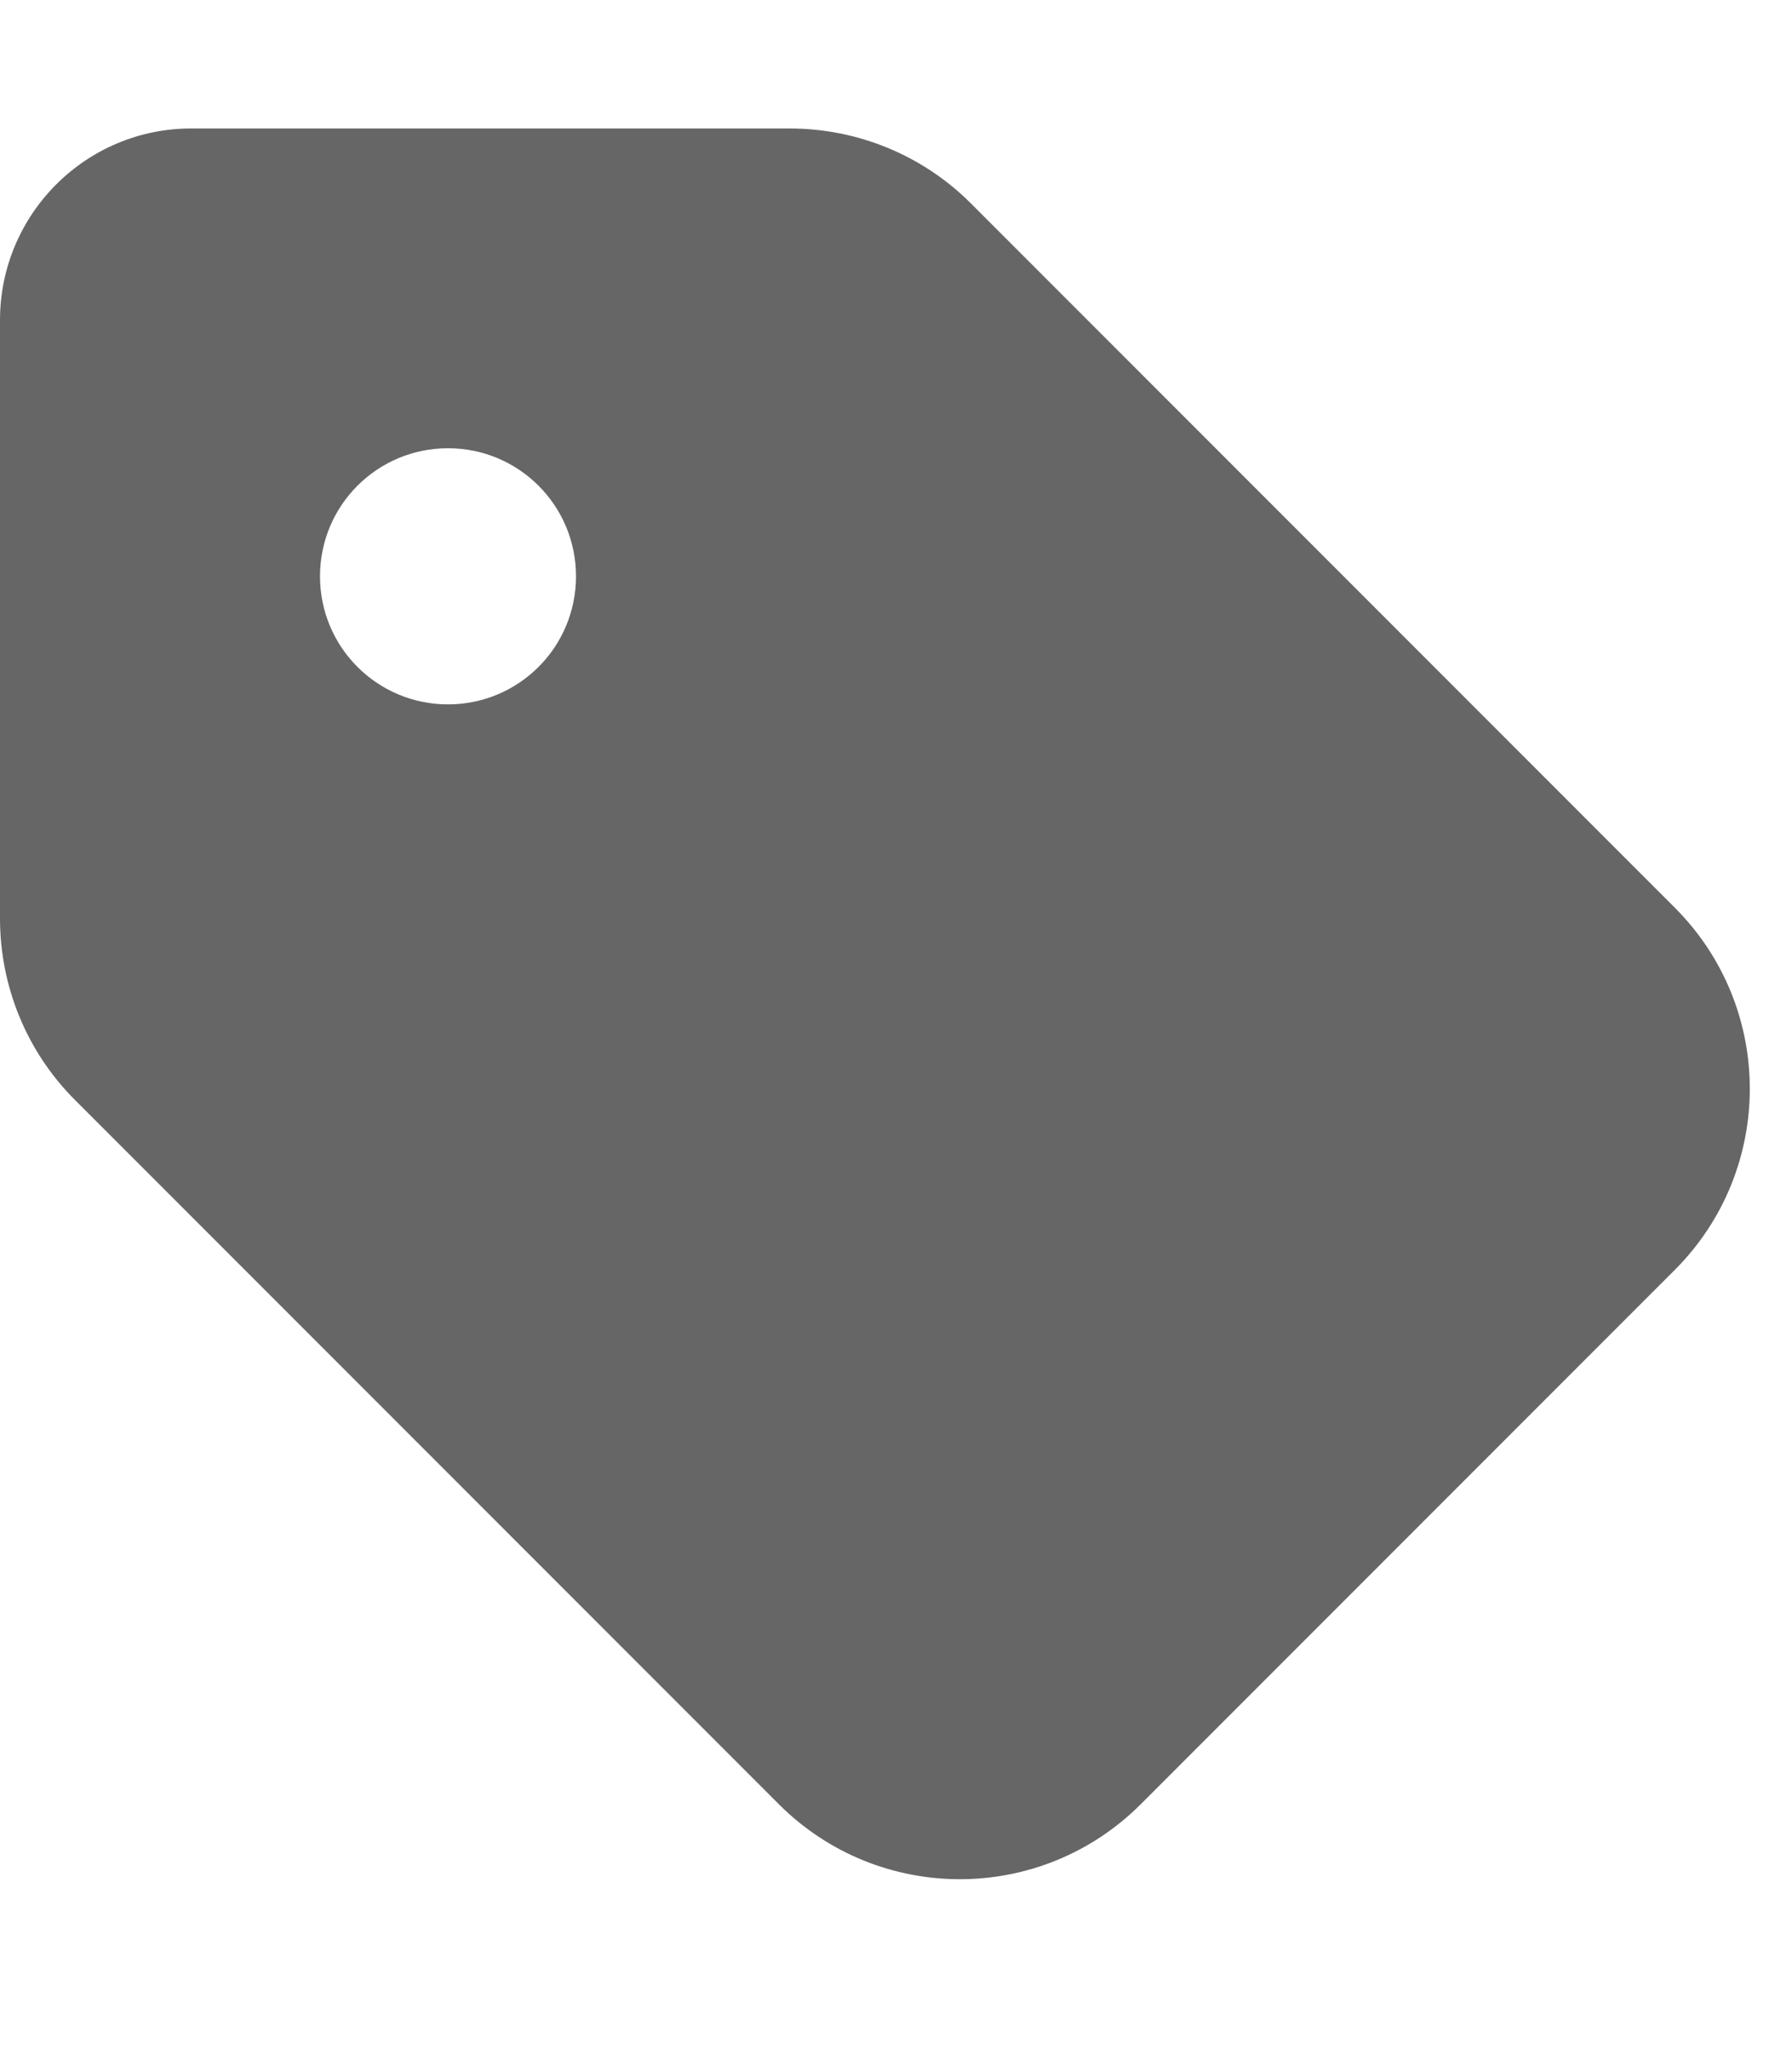
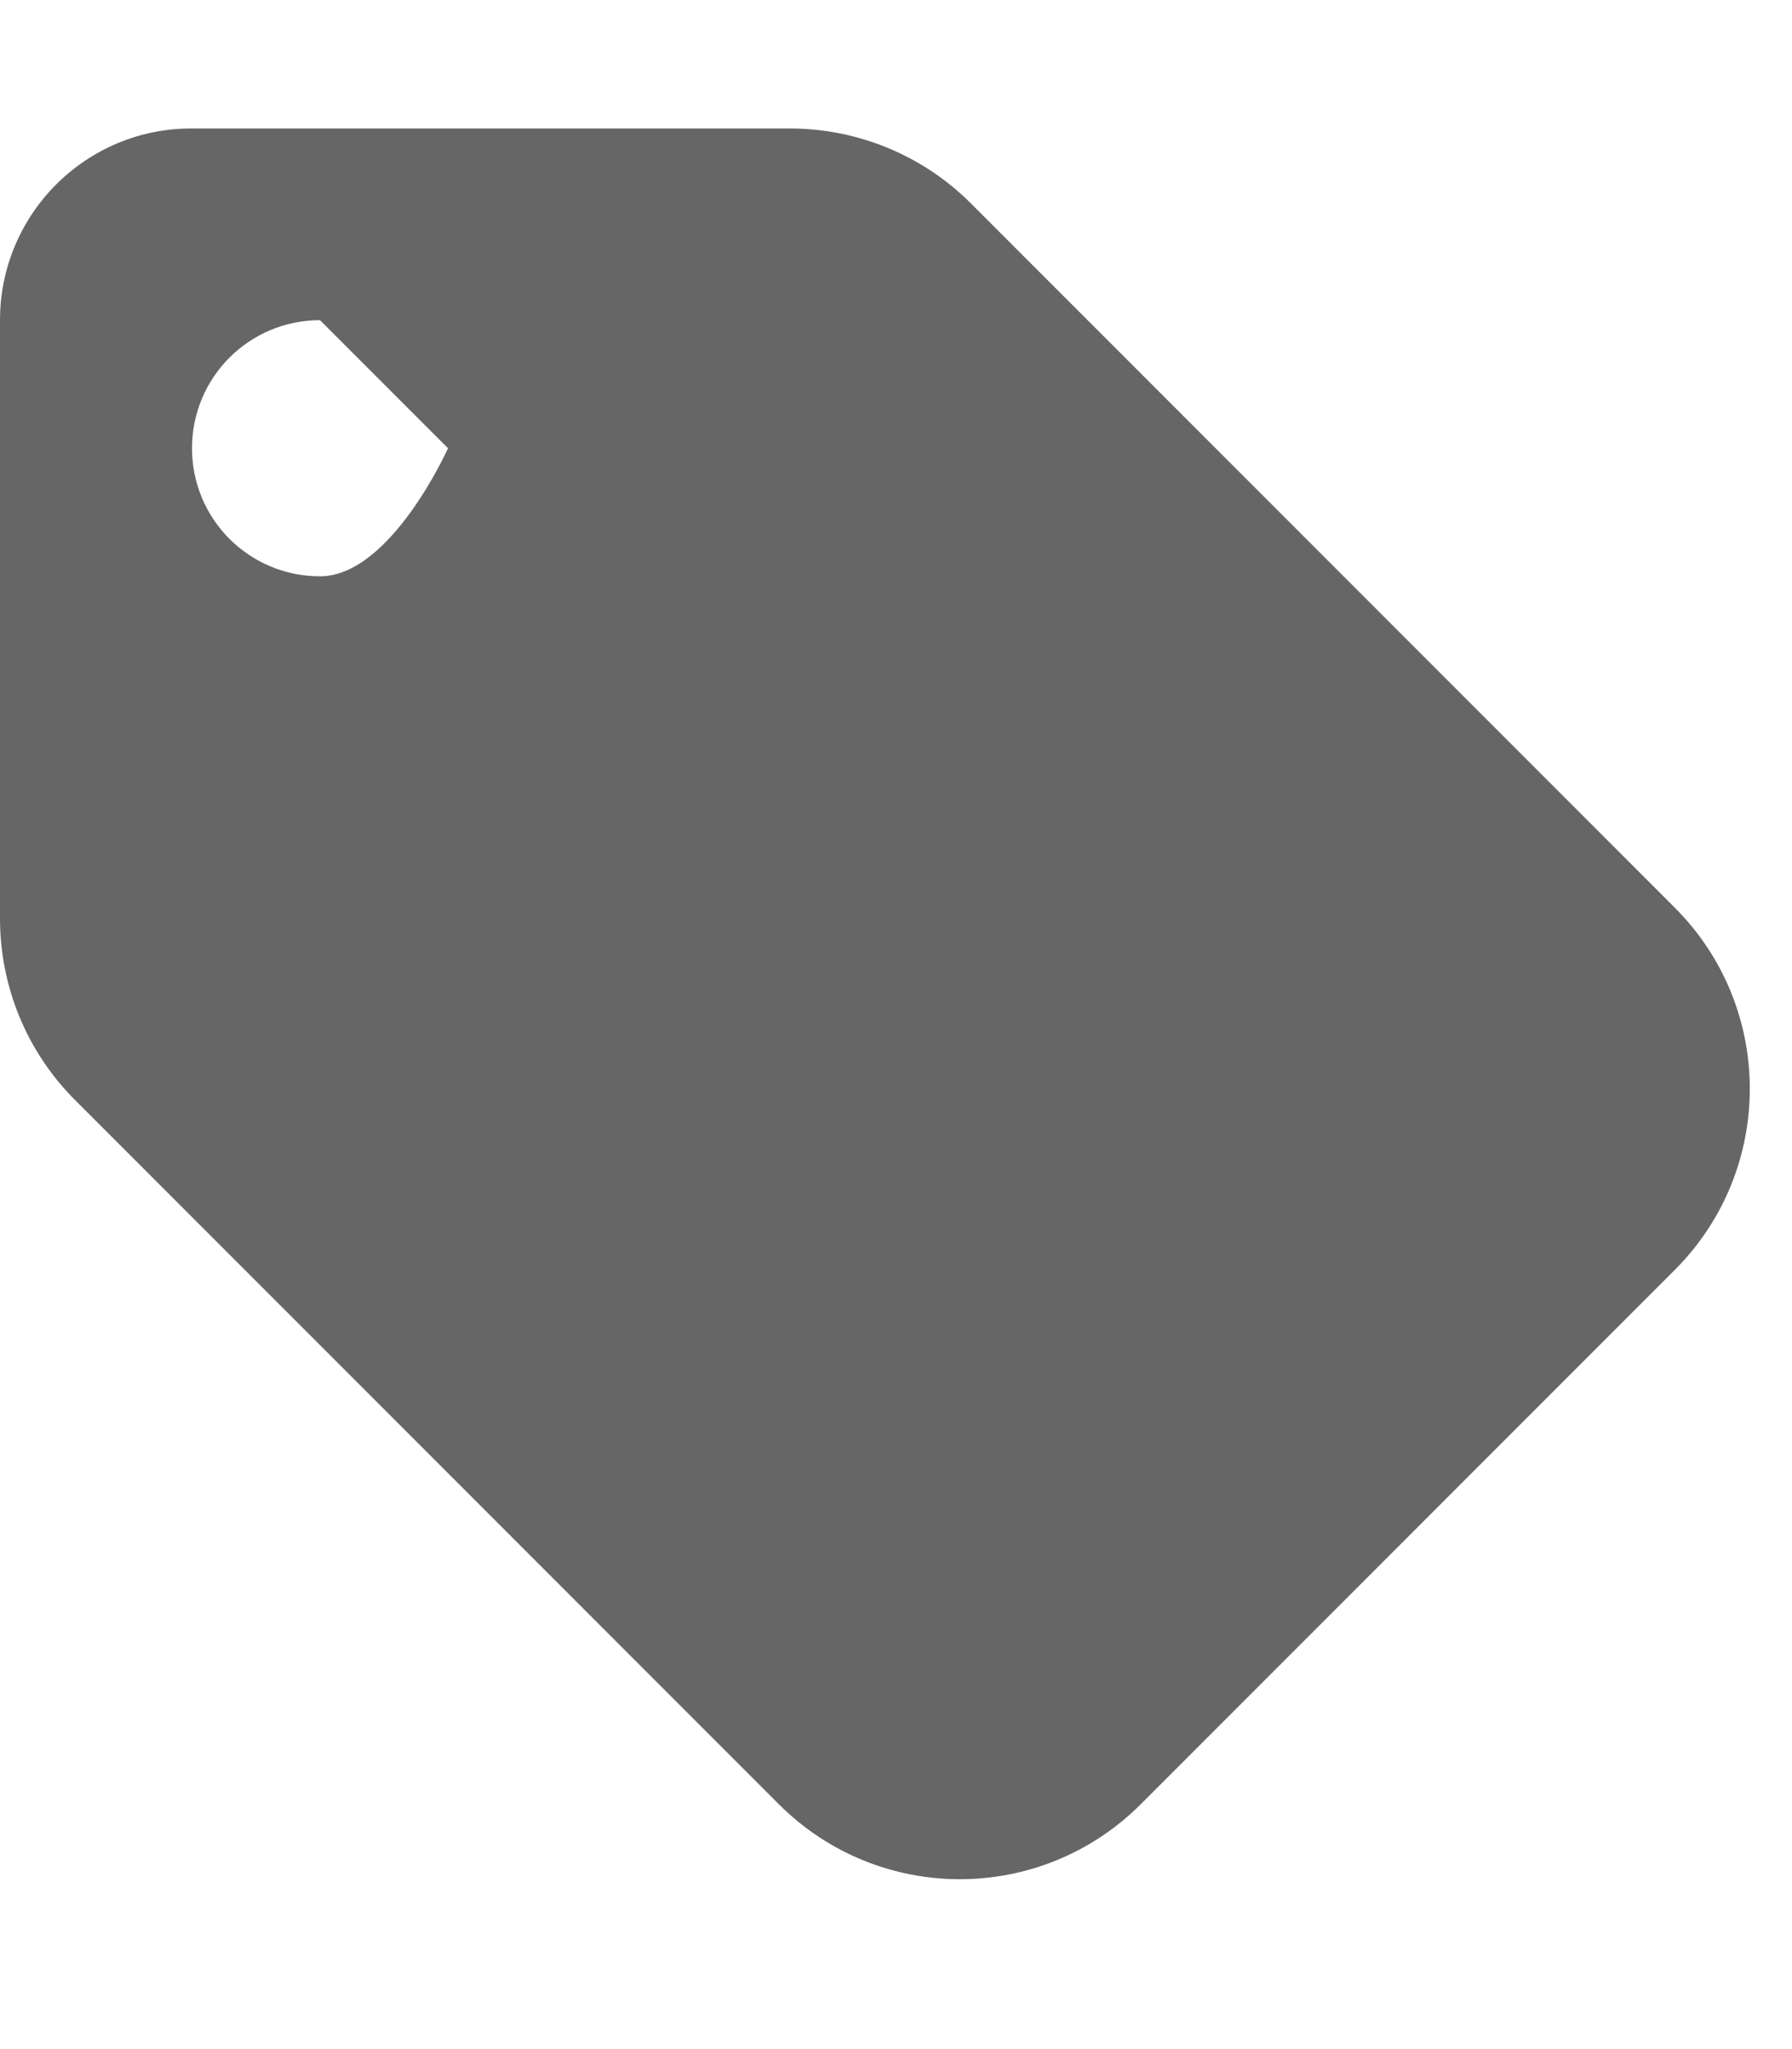
<svg xmlns="http://www.w3.org/2000/svg" id="Layer_1" version="1.1" viewBox="0 0 448 512">
  <defs>
    <style>
      .st0 {
        fill: #666;
      }
    </style>
  </defs>
-   <path class="st0" d="M0,80v149.5c0,17,6.7,33.3,18.7,45.3l176,176c25,25,65.5,25,90.5,0l133.5-133.5c25-25,25-65.5,0-90.5L242.7,50.8c-12-12-28.3-18.7-45.3-18.7H48C21.5,32,0,53.5,0,80ZM112,112c17.7,0,32,14.3,32,32s-14.3,32-32,32-32-14.3-32-32,14.3-32,32-32Z" />
+   <path class="st0" d="M0,80v149.5c0,17,6.7,33.3,18.7,45.3l176,176c25,25,65.5,25,90.5,0l133.5-133.5c25-25,25-65.5,0-90.5L242.7,50.8c-12-12-28.3-18.7-45.3-18.7H48C21.5,32,0,53.5,0,80ZM112,112s-14.3,32-32,32-32-14.3-32-32,14.3-32,32-32Z" />
</svg>